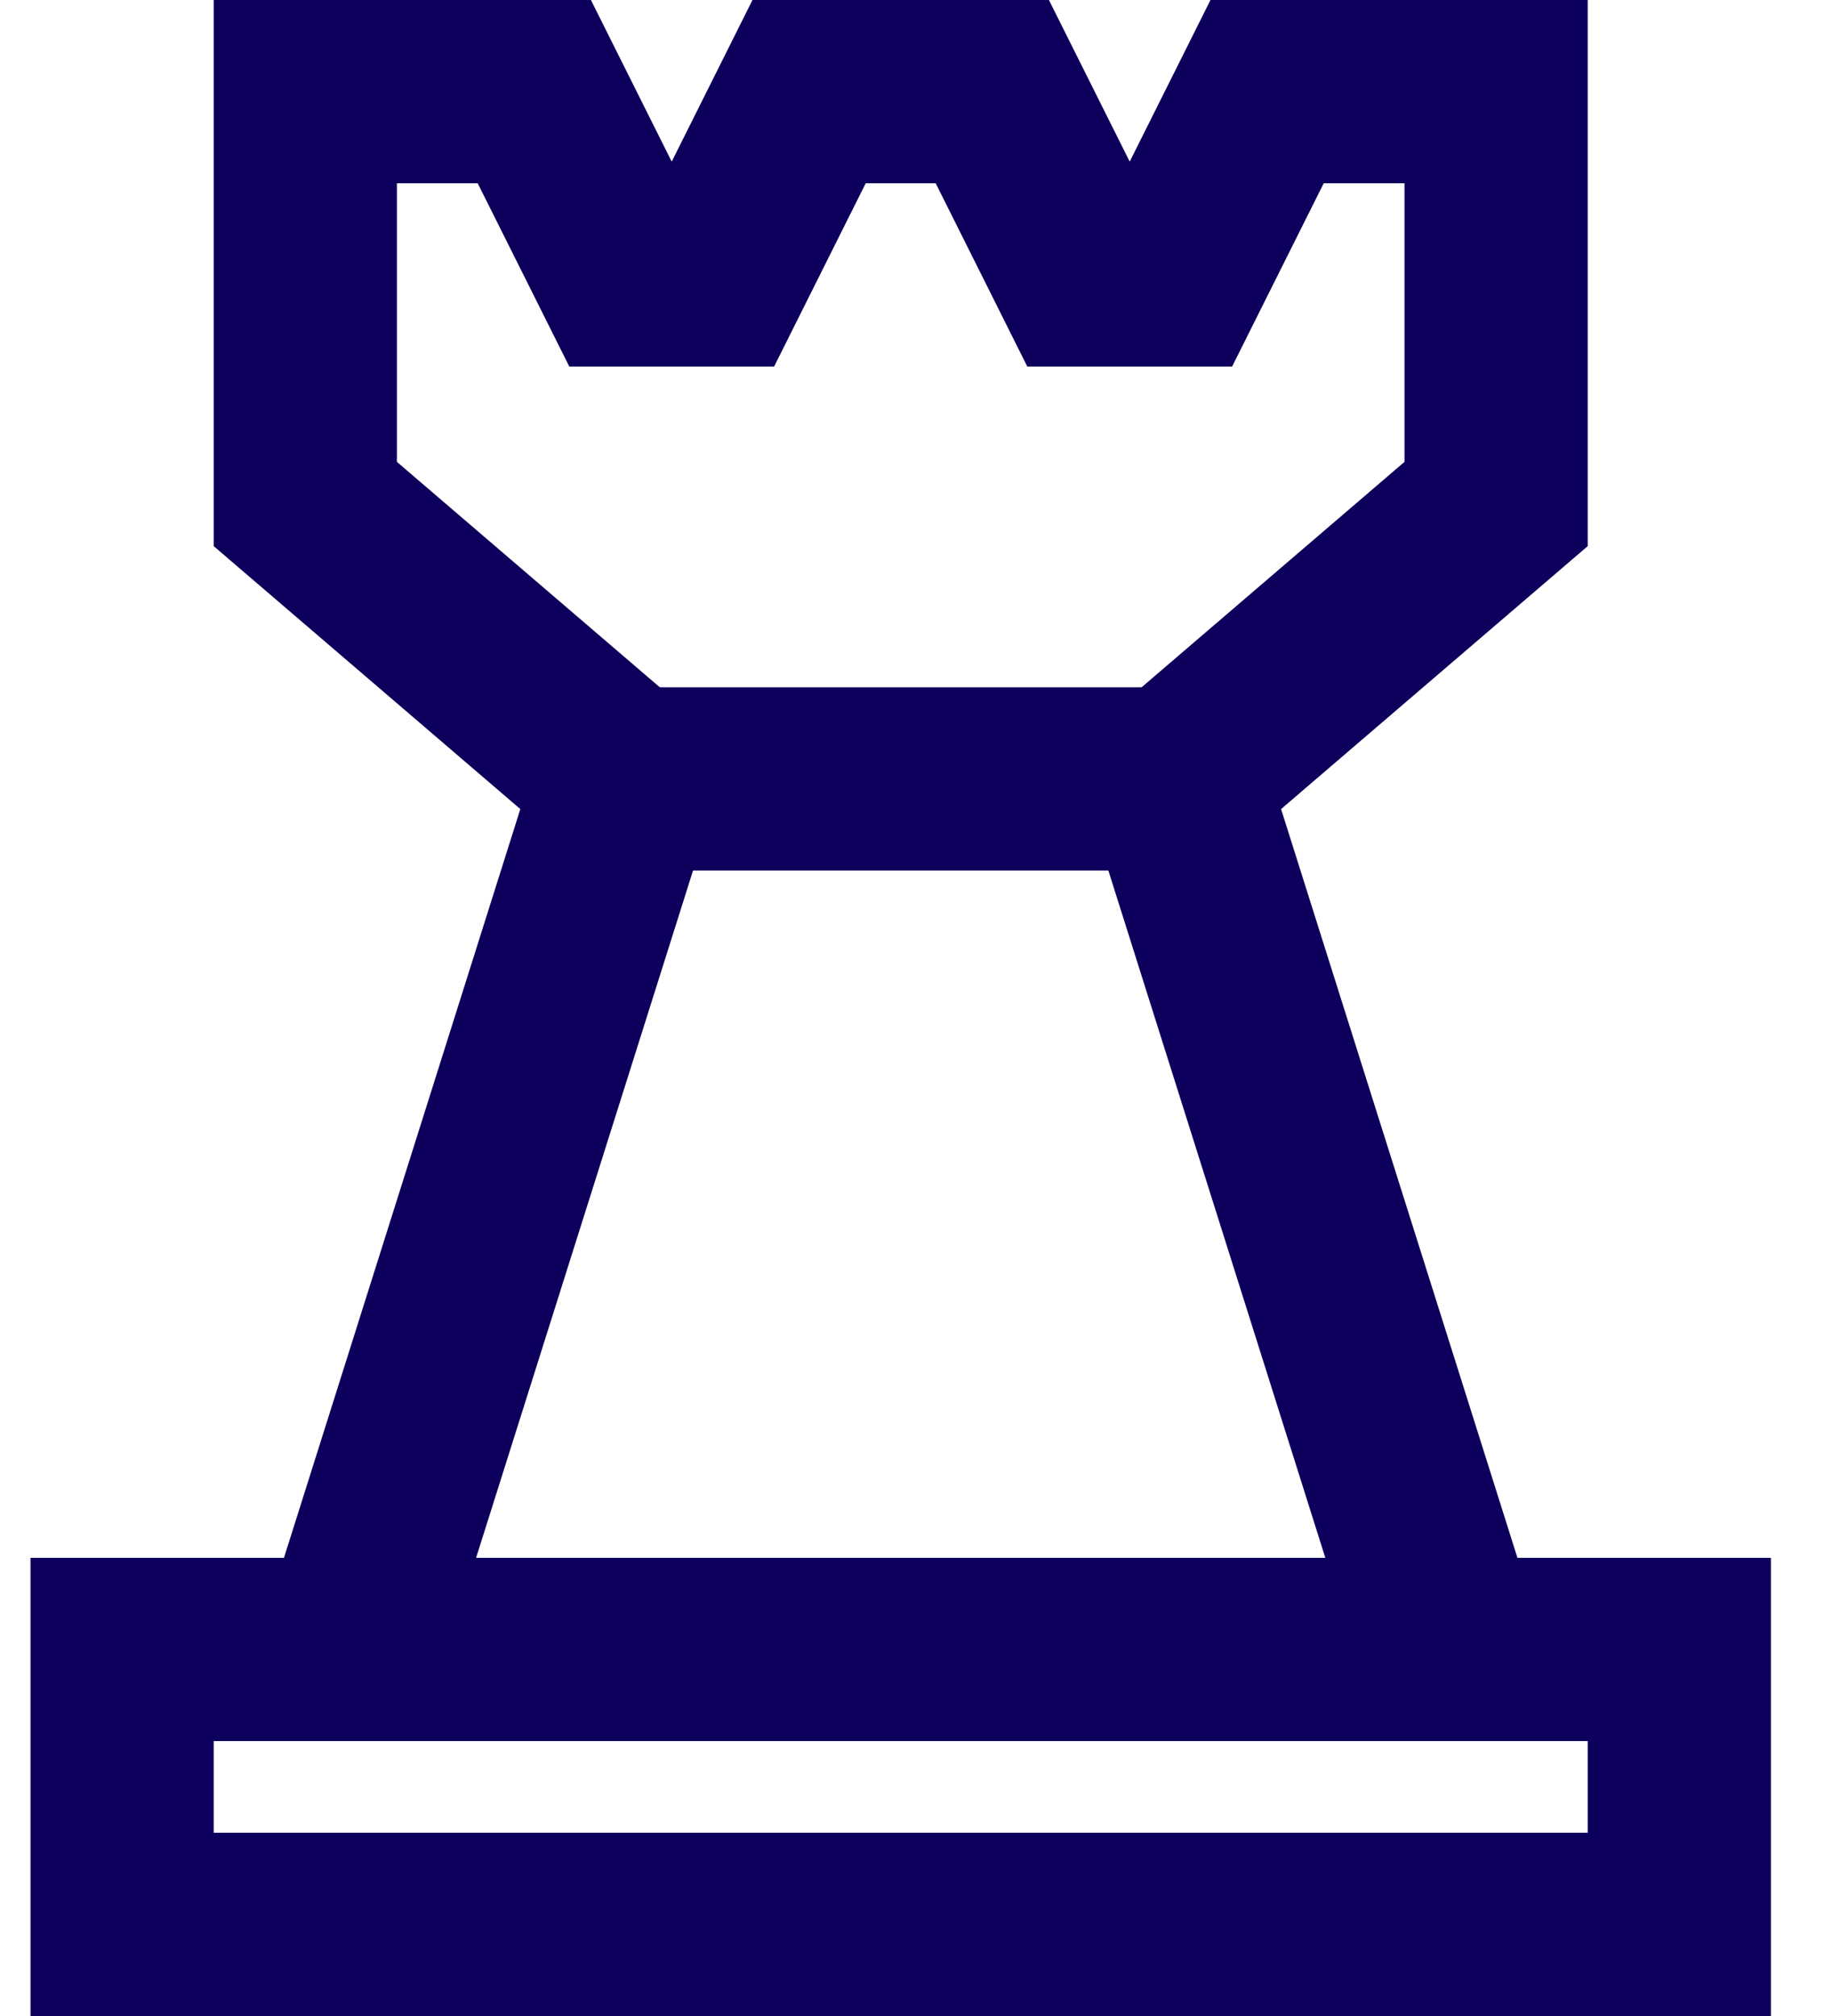
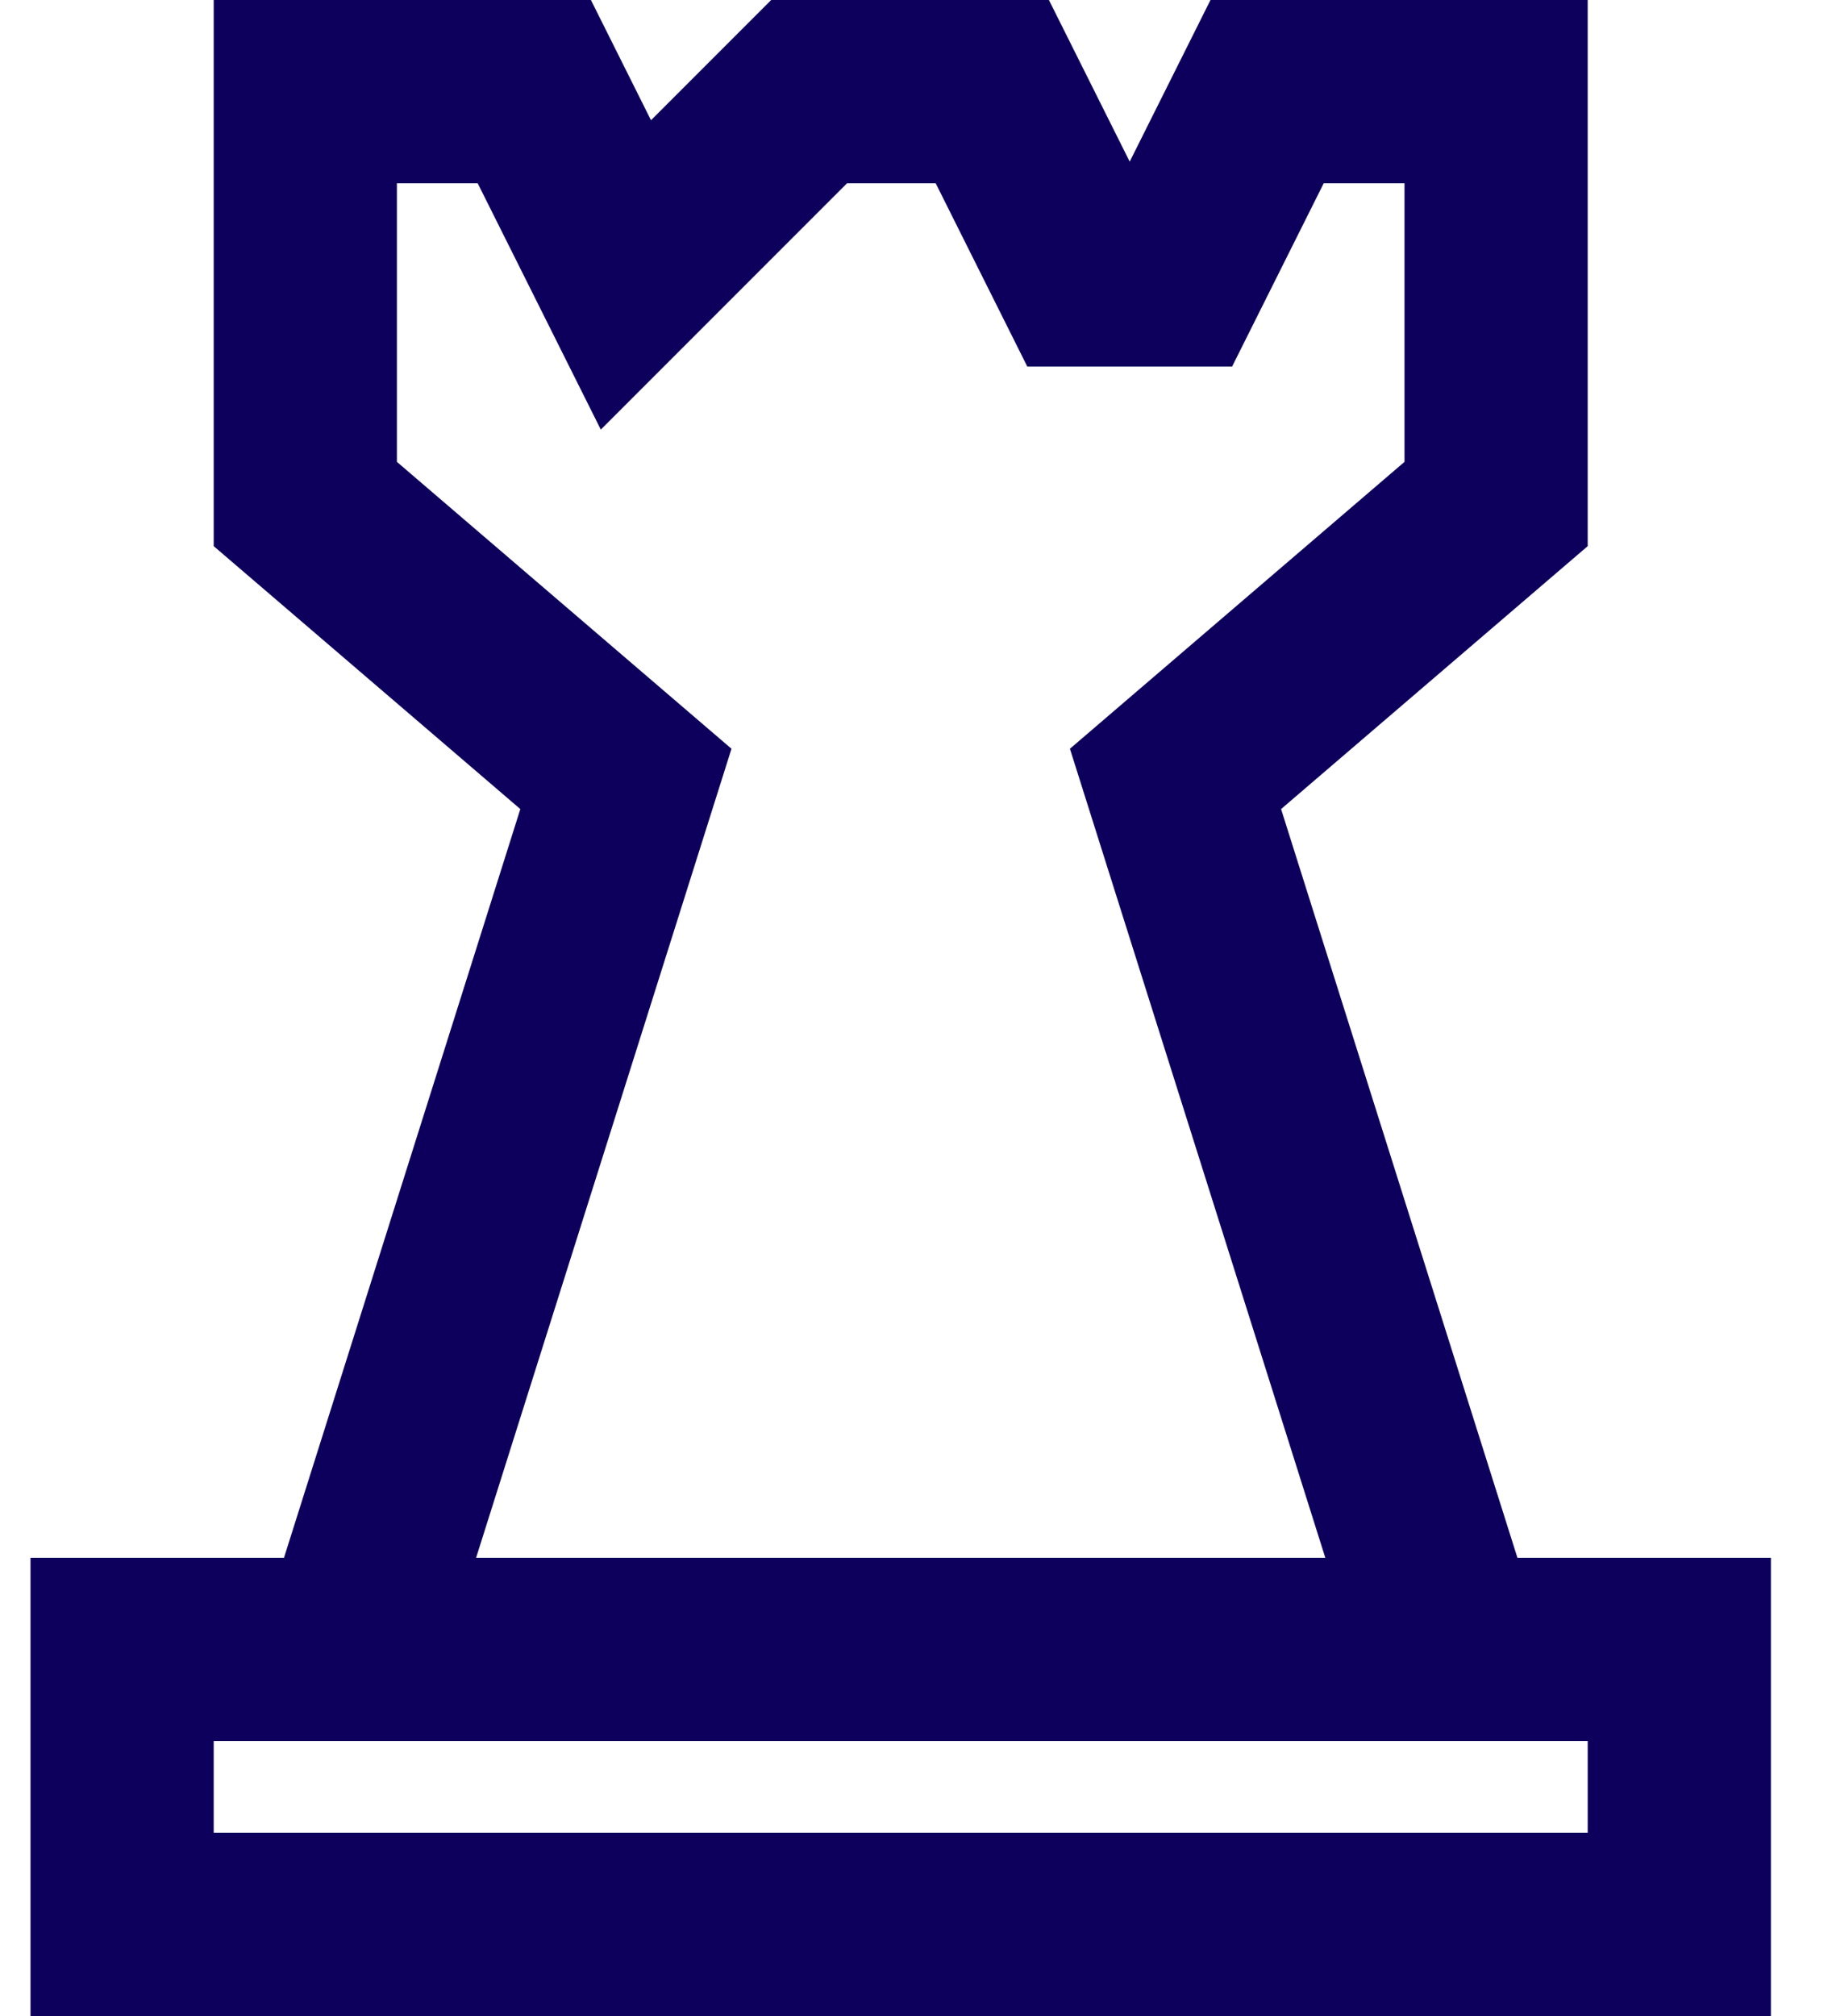
<svg xmlns="http://www.w3.org/2000/svg" width="20" height="22" viewBox="0 0 20 22" fill="none">
-   <path d="M3.833 18L6.833 8.5L3.333 5.5V1H5.833L6.833 3H7.833L8.833 1H10.833L11.833 3H12.833L13.833 1H16.333V5.5L12.833 8.5L15.833 18" stroke="#0D005C" stroke-width="2" stroke-miterlimit="10" />
-   <path d="M6.833 8.5H12.833" stroke="#0D005C" stroke-width="2" stroke-miterlimit="10" />
+   <path d="M3.833 18L6.833 8.5L3.333 5.5V1H5.833L6.833 3L8.833 1H10.833L11.833 3H12.833L13.833 1H16.333V5.5L12.833 8.5L15.833 18" stroke="#0D005C" stroke-width="2" stroke-miterlimit="10" />
  <path d="M18.333 18H1.333V21H18.333V18Z" stroke="#0D005C" stroke-width="2" stroke-miterlimit="10" stroke-linecap="square" />
</svg>